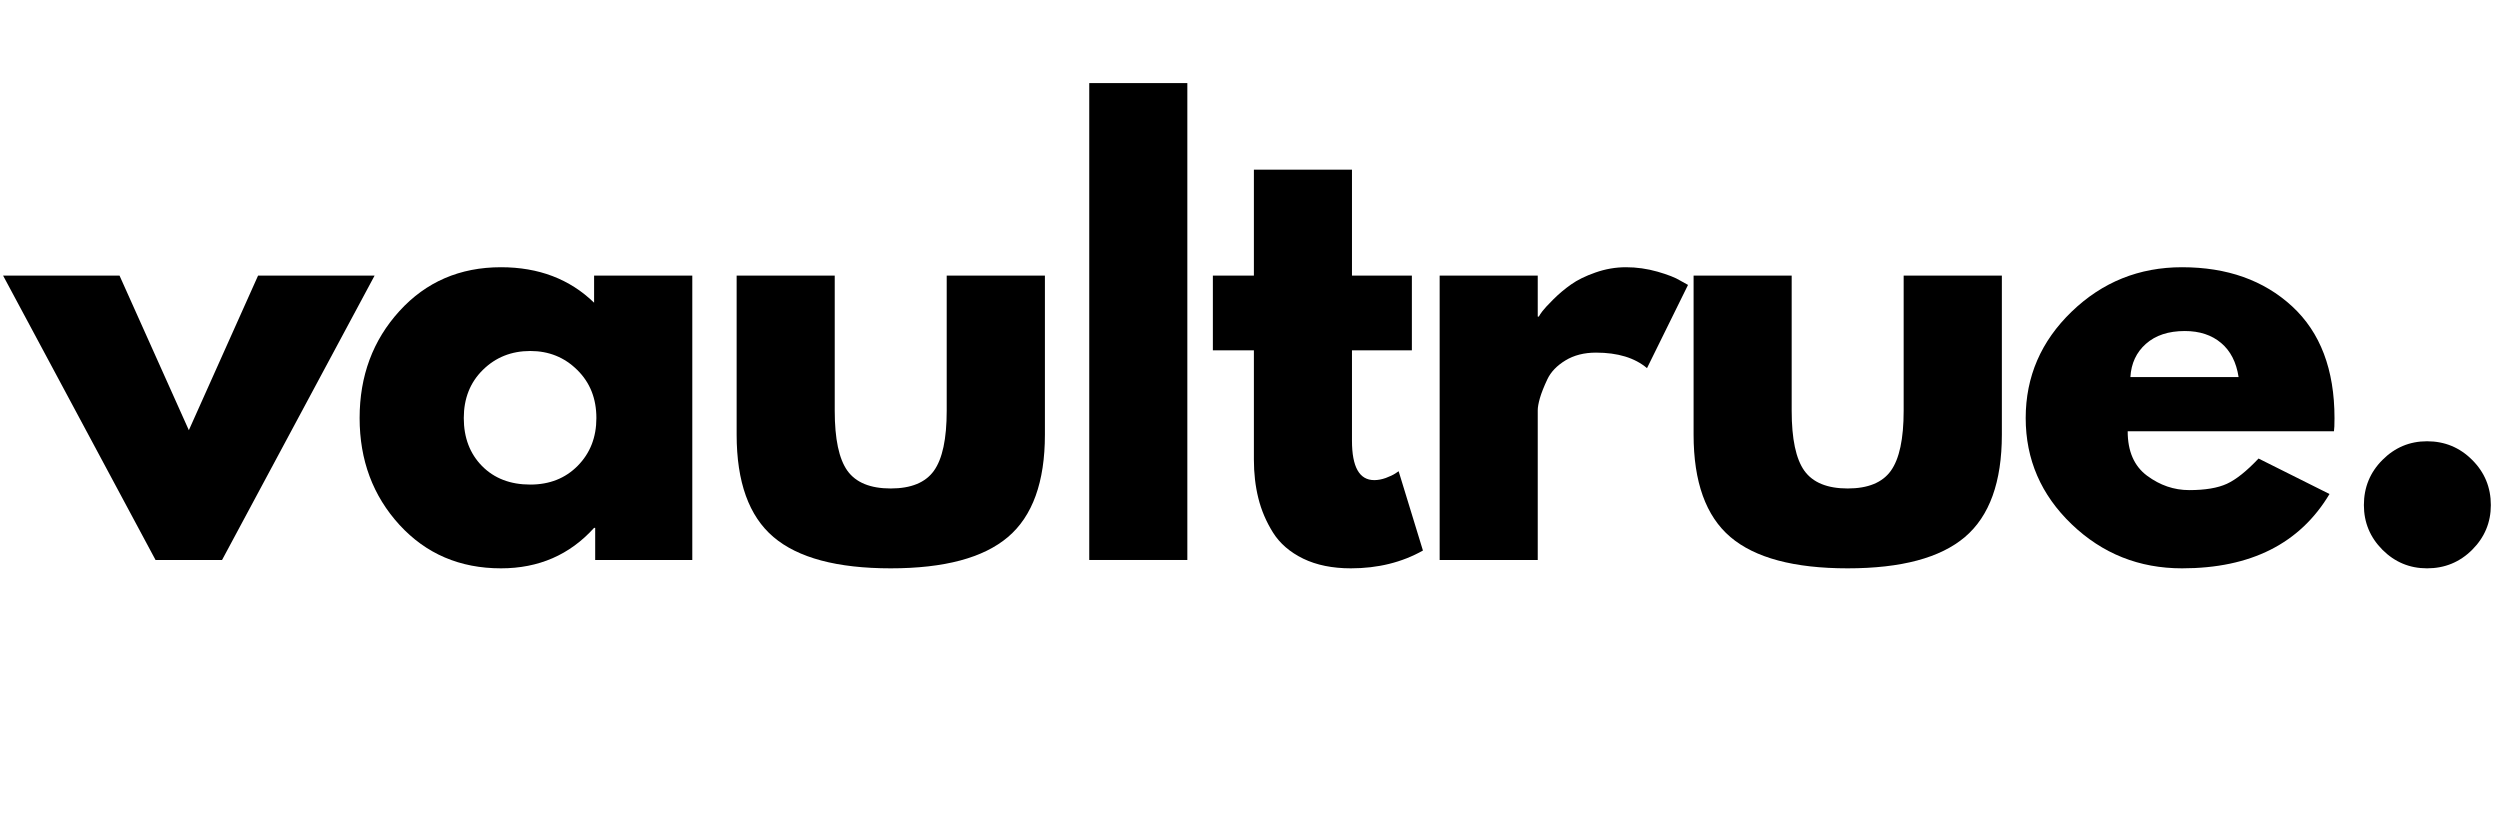
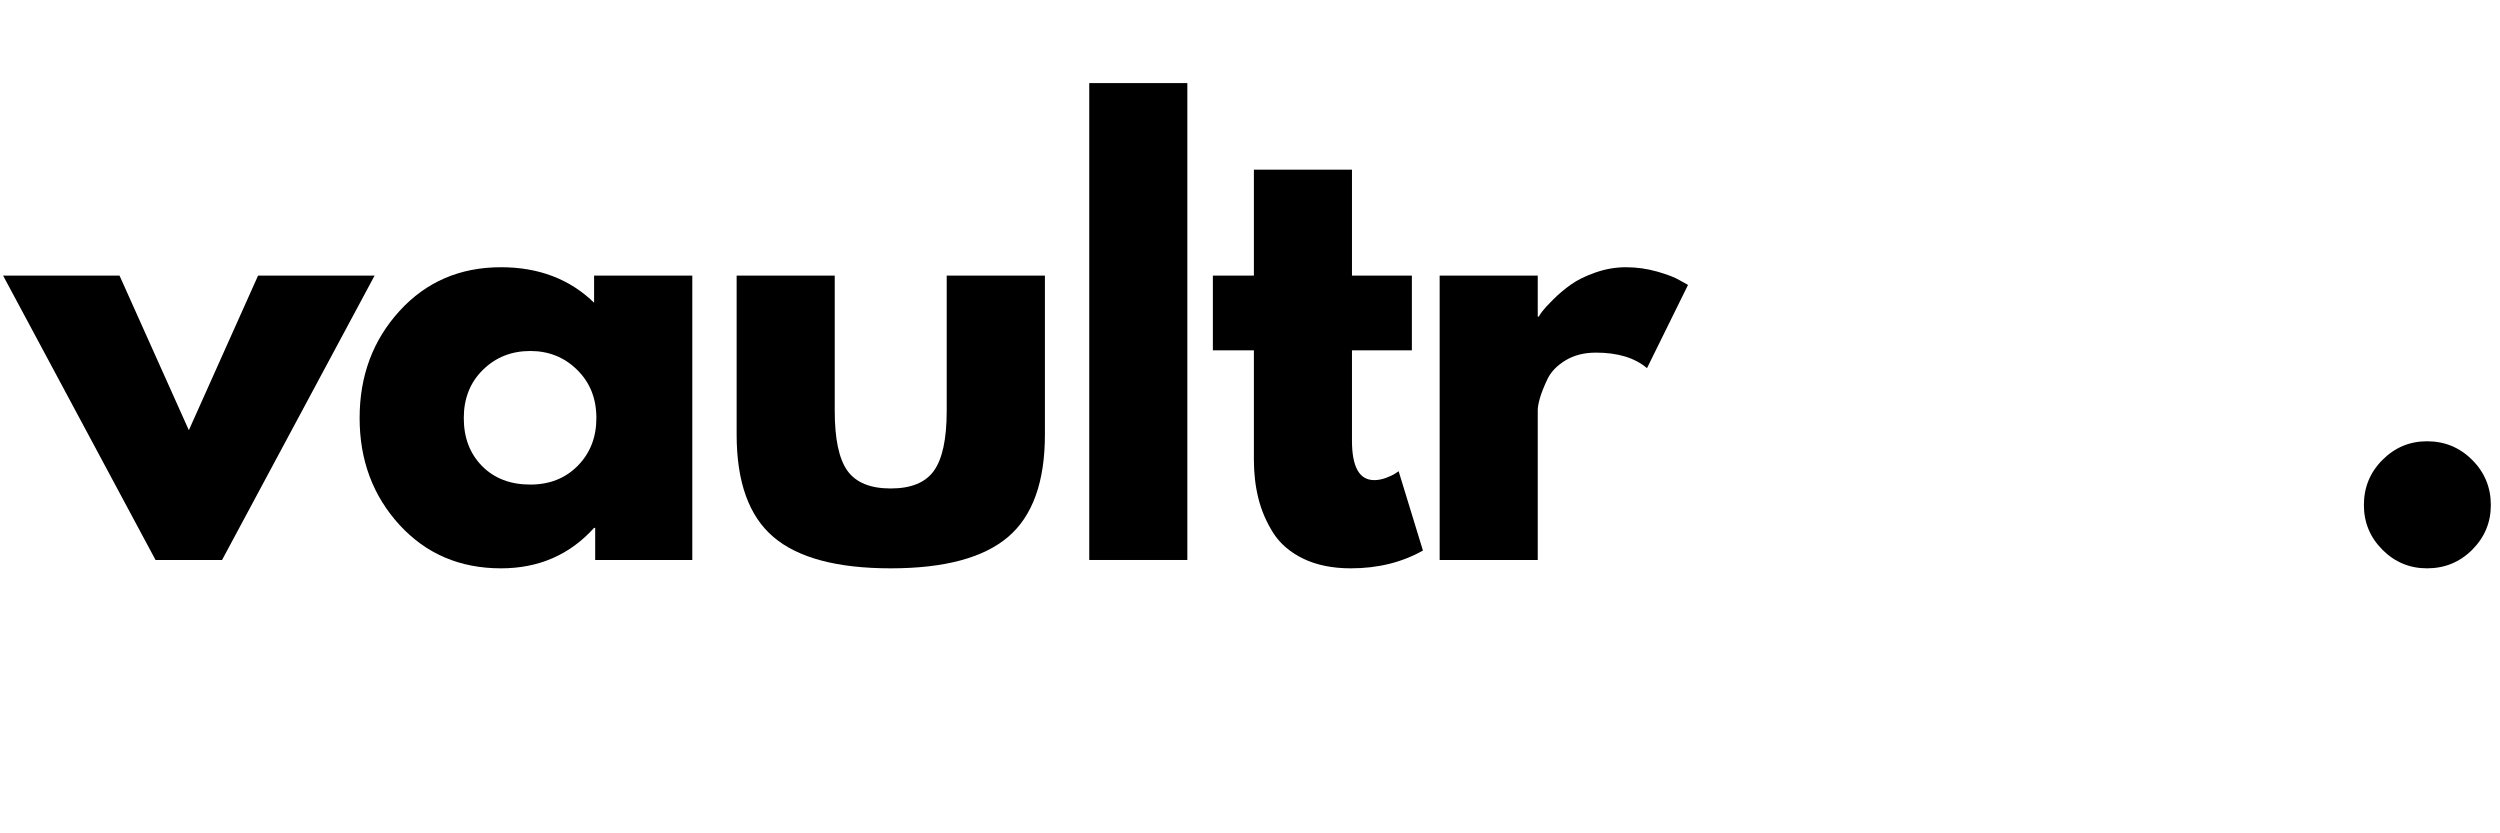
<svg xmlns="http://www.w3.org/2000/svg" width="480" zoomAndPan="magnify" viewBox="0 0 360 120" height="160" preserveAspectRatio="xMidYMid meet" version="1.0">
  <defs>
    <g />
  </defs>
  <g fill="#000000" fill-opacity="1">
    <g transform="translate(2.038, 80.637)">
      <g>
        <path d="M 15.172 -40.953 L 25.156 -18.688 L 35.125 -40.953 L 51.906 -40.953 L 29.938 0 L 20.359 0 L -1.594 -40.953 Z M 15.172 -40.953 " />
      </g>
    </g>
  </g>
  <g fill="#000000" fill-opacity="1">
    <g transform="translate(49.941, 80.637)">
      <g>
        <path d="M 7.578 -5.062 C 3.754 -9.25 1.844 -14.375 1.844 -20.438 C 1.844 -26.508 3.754 -31.645 7.578 -35.844 C 11.41 -40.051 16.285 -42.156 22.203 -42.156 C 27.629 -42.156 32.098 -40.453 35.609 -37.047 L 35.609 -40.953 L 49.75 -40.953 L 49.75 0 L 35.766 0 L 35.766 -4.625 L 35.609 -4.625 C 32.098 -0.738 27.629 1.203 22.203 1.203 C 16.285 1.203 11.41 -0.883 7.578 -5.062 Z M 19.594 -27.375 C 17.758 -25.57 16.844 -23.258 16.844 -20.438 C 16.844 -17.613 17.719 -15.312 19.469 -13.531 C 21.227 -11.75 23.547 -10.859 26.422 -10.859 C 29.191 -10.859 31.469 -11.758 33.25 -13.562 C 35.039 -15.375 35.938 -17.664 35.938 -20.438 C 35.938 -23.258 35.016 -25.57 33.172 -27.375 C 31.336 -29.188 29.086 -30.094 26.422 -30.094 C 23.711 -30.094 21.438 -29.188 19.594 -27.375 Z M 19.594 -27.375 " />
      </g>
    </g>
  </g>
  <g fill="#000000" fill-opacity="1">
    <g transform="translate(102.076, 80.637)">
      <g>
        <path d="M 18.125 -40.953 L 18.125 -21.484 C 18.125 -17.43 18.734 -14.551 19.953 -12.844 C 21.18 -11.145 23.258 -10.297 26.188 -10.297 C 29.113 -10.297 31.188 -11.145 32.406 -12.844 C 33.633 -14.551 34.25 -17.43 34.25 -21.484 L 34.25 -40.953 L 48.391 -40.953 L 48.391 -18.047 C 48.391 -11.234 46.617 -6.32 43.078 -3.312 C 39.535 -0.301 33.906 1.203 26.188 1.203 C 18.469 1.203 12.836 -0.301 9.297 -3.312 C 5.766 -6.32 4 -11.234 4 -18.047 L 4 -40.953 Z M 18.125 -40.953 " />
      </g>
    </g>
  </g>
  <g fill="#000000" fill-opacity="1">
    <g transform="translate(152.055, 80.637)">
      <g>
-         <path d="M 4.797 0 L 4.797 -68.672 L 18.922 -68.672 L 18.922 0 Z M 4.797 0 " />
+         <path d="M 4.797 0 L 4.797 -68.672 L 18.922 -68.672 L 18.922 0 Z " />
      </g>
    </g>
  </g>
  <g fill="#000000" fill-opacity="1">
    <g transform="translate(173.372, 80.637)">
      <g>
        <path d="M 7.188 -40.953 L 7.188 -56.203 L 21.312 -56.203 L 21.312 -40.953 L 29.938 -40.953 L 29.938 -30.188 L 21.312 -30.188 L 21.312 -17.172 C 21.312 -13.391 22.379 -11.5 24.516 -11.5 C 25.047 -11.5 25.602 -11.602 26.188 -11.812 C 26.77 -12.031 27.223 -12.242 27.547 -12.453 L 28.031 -12.781 L 31.531 -1.359 C 28.5 0.348 25.039 1.203 21.156 1.203 C 18.5 1.203 16.211 0.738 14.297 -0.188 C 12.379 -1.125 10.926 -2.379 9.938 -3.953 C 8.957 -5.523 8.254 -7.176 7.828 -8.906 C 7.398 -10.633 7.188 -12.484 7.188 -14.453 L 7.188 -30.188 L 1.281 -30.188 L 1.281 -40.953 Z M 7.188 -40.953 " />
      </g>
    </g>
  </g>
  <g fill="#000000" fill-opacity="1">
    <g transform="translate(202.513, 80.637)">
      <g>
        <path d="M 4.797 0 L 4.797 -40.953 L 18.922 -40.953 L 18.922 -35.047 L 19.078 -35.047 C 19.191 -35.266 19.367 -35.531 19.609 -35.844 C 19.848 -36.164 20.363 -36.723 21.156 -37.516 C 21.957 -38.316 22.812 -39.035 23.719 -39.672 C 24.625 -40.316 25.789 -40.891 27.219 -41.391 C 28.656 -41.898 30.125 -42.156 31.625 -42.156 C 33.164 -42.156 34.68 -41.941 36.172 -41.516 C 37.66 -41.086 38.75 -40.66 39.438 -40.234 L 40.562 -39.609 L 34.656 -27.625 C 32.895 -29.113 30.445 -29.859 27.312 -29.859 C 25.602 -29.859 24.133 -29.484 22.906 -28.734 C 21.688 -27.992 20.82 -27.094 20.312 -26.031 C 19.812 -24.969 19.453 -24.062 19.234 -23.312 C 19.023 -22.57 18.922 -21.988 18.922 -21.562 L 18.922 0 Z M 4.797 0 " />
      </g>
    </g>
  </g>
  <g fill="#000000" fill-opacity="1">
    <g transform="translate(239.877, 80.637)">
      <g>
-         <path d="M 18.125 -40.953 L 18.125 -21.484 C 18.125 -17.43 18.734 -14.551 19.953 -12.844 C 21.18 -11.145 23.258 -10.297 26.188 -10.297 C 29.113 -10.297 31.188 -11.145 32.406 -12.844 C 33.633 -14.551 34.25 -17.43 34.25 -21.484 L 34.25 -40.953 L 48.391 -40.953 L 48.391 -18.047 C 48.391 -11.234 46.617 -6.32 43.078 -3.312 C 39.535 -0.301 33.906 1.203 26.188 1.203 C 18.469 1.203 12.836 -0.301 9.297 -3.312 C 5.766 -6.32 4 -11.234 4 -18.047 L 4 -40.953 Z M 18.125 -40.953 " />
-       </g>
+         </g>
    </g>
  </g>
  <g fill="#000000" fill-opacity="1">
    <g transform="translate(289.856, 80.637)">
      <g>
-         <path d="M 46.234 -18.531 L 16.531 -18.531 C 16.531 -15.656 17.457 -13.523 19.312 -12.141 C 21.176 -10.754 23.203 -10.062 25.391 -10.062 C 27.68 -10.062 29.488 -10.363 30.812 -10.969 C 32.145 -11.582 33.664 -12.797 35.375 -14.609 L 45.594 -9.5 C 41.332 -2.363 34.254 1.203 24.359 1.203 C 18.18 1.203 12.883 -0.91 8.469 -5.141 C 4.051 -9.379 1.844 -14.477 1.844 -20.438 C 1.844 -26.395 4.051 -31.504 8.469 -35.766 C 12.883 -40.023 18.18 -42.156 24.359 -42.156 C 30.848 -42.156 36.129 -40.281 40.203 -36.531 C 44.273 -32.781 46.312 -27.414 46.312 -20.438 C 46.312 -19.477 46.285 -18.844 46.234 -18.531 Z M 16.922 -26.344 L 32.5 -26.344 C 32.176 -28.477 31.336 -30.113 29.984 -31.25 C 28.629 -32.395 26.883 -32.969 24.75 -32.969 C 22.406 -32.969 20.539 -32.352 19.156 -31.125 C 17.781 -29.906 17.035 -28.312 16.922 -26.344 Z M 16.922 -26.344 " />
-       </g>
+         </g>
    </g>
  </g>
  <g fill="#000000" fill-opacity="1">
    <g transform="translate(335.603, 80.637)">
      <g>
        <path d="M 13.891 -17.094 C 16.441 -17.094 18.609 -16.195 20.391 -14.406 C 22.18 -12.625 23.078 -10.457 23.078 -7.906 C 23.078 -5.406 22.18 -3.258 20.391 -1.469 C 18.609 0.312 16.441 1.203 13.891 1.203 C 11.391 1.203 9.25 0.312 7.469 -1.469 C 5.688 -3.258 4.797 -5.406 4.797 -7.906 C 4.797 -10.457 5.688 -12.625 7.469 -14.406 C 9.25 -16.195 11.391 -17.094 13.891 -17.094 Z M 13.891 -17.094 " />
      </g>
    </g>
  </g>
</svg>